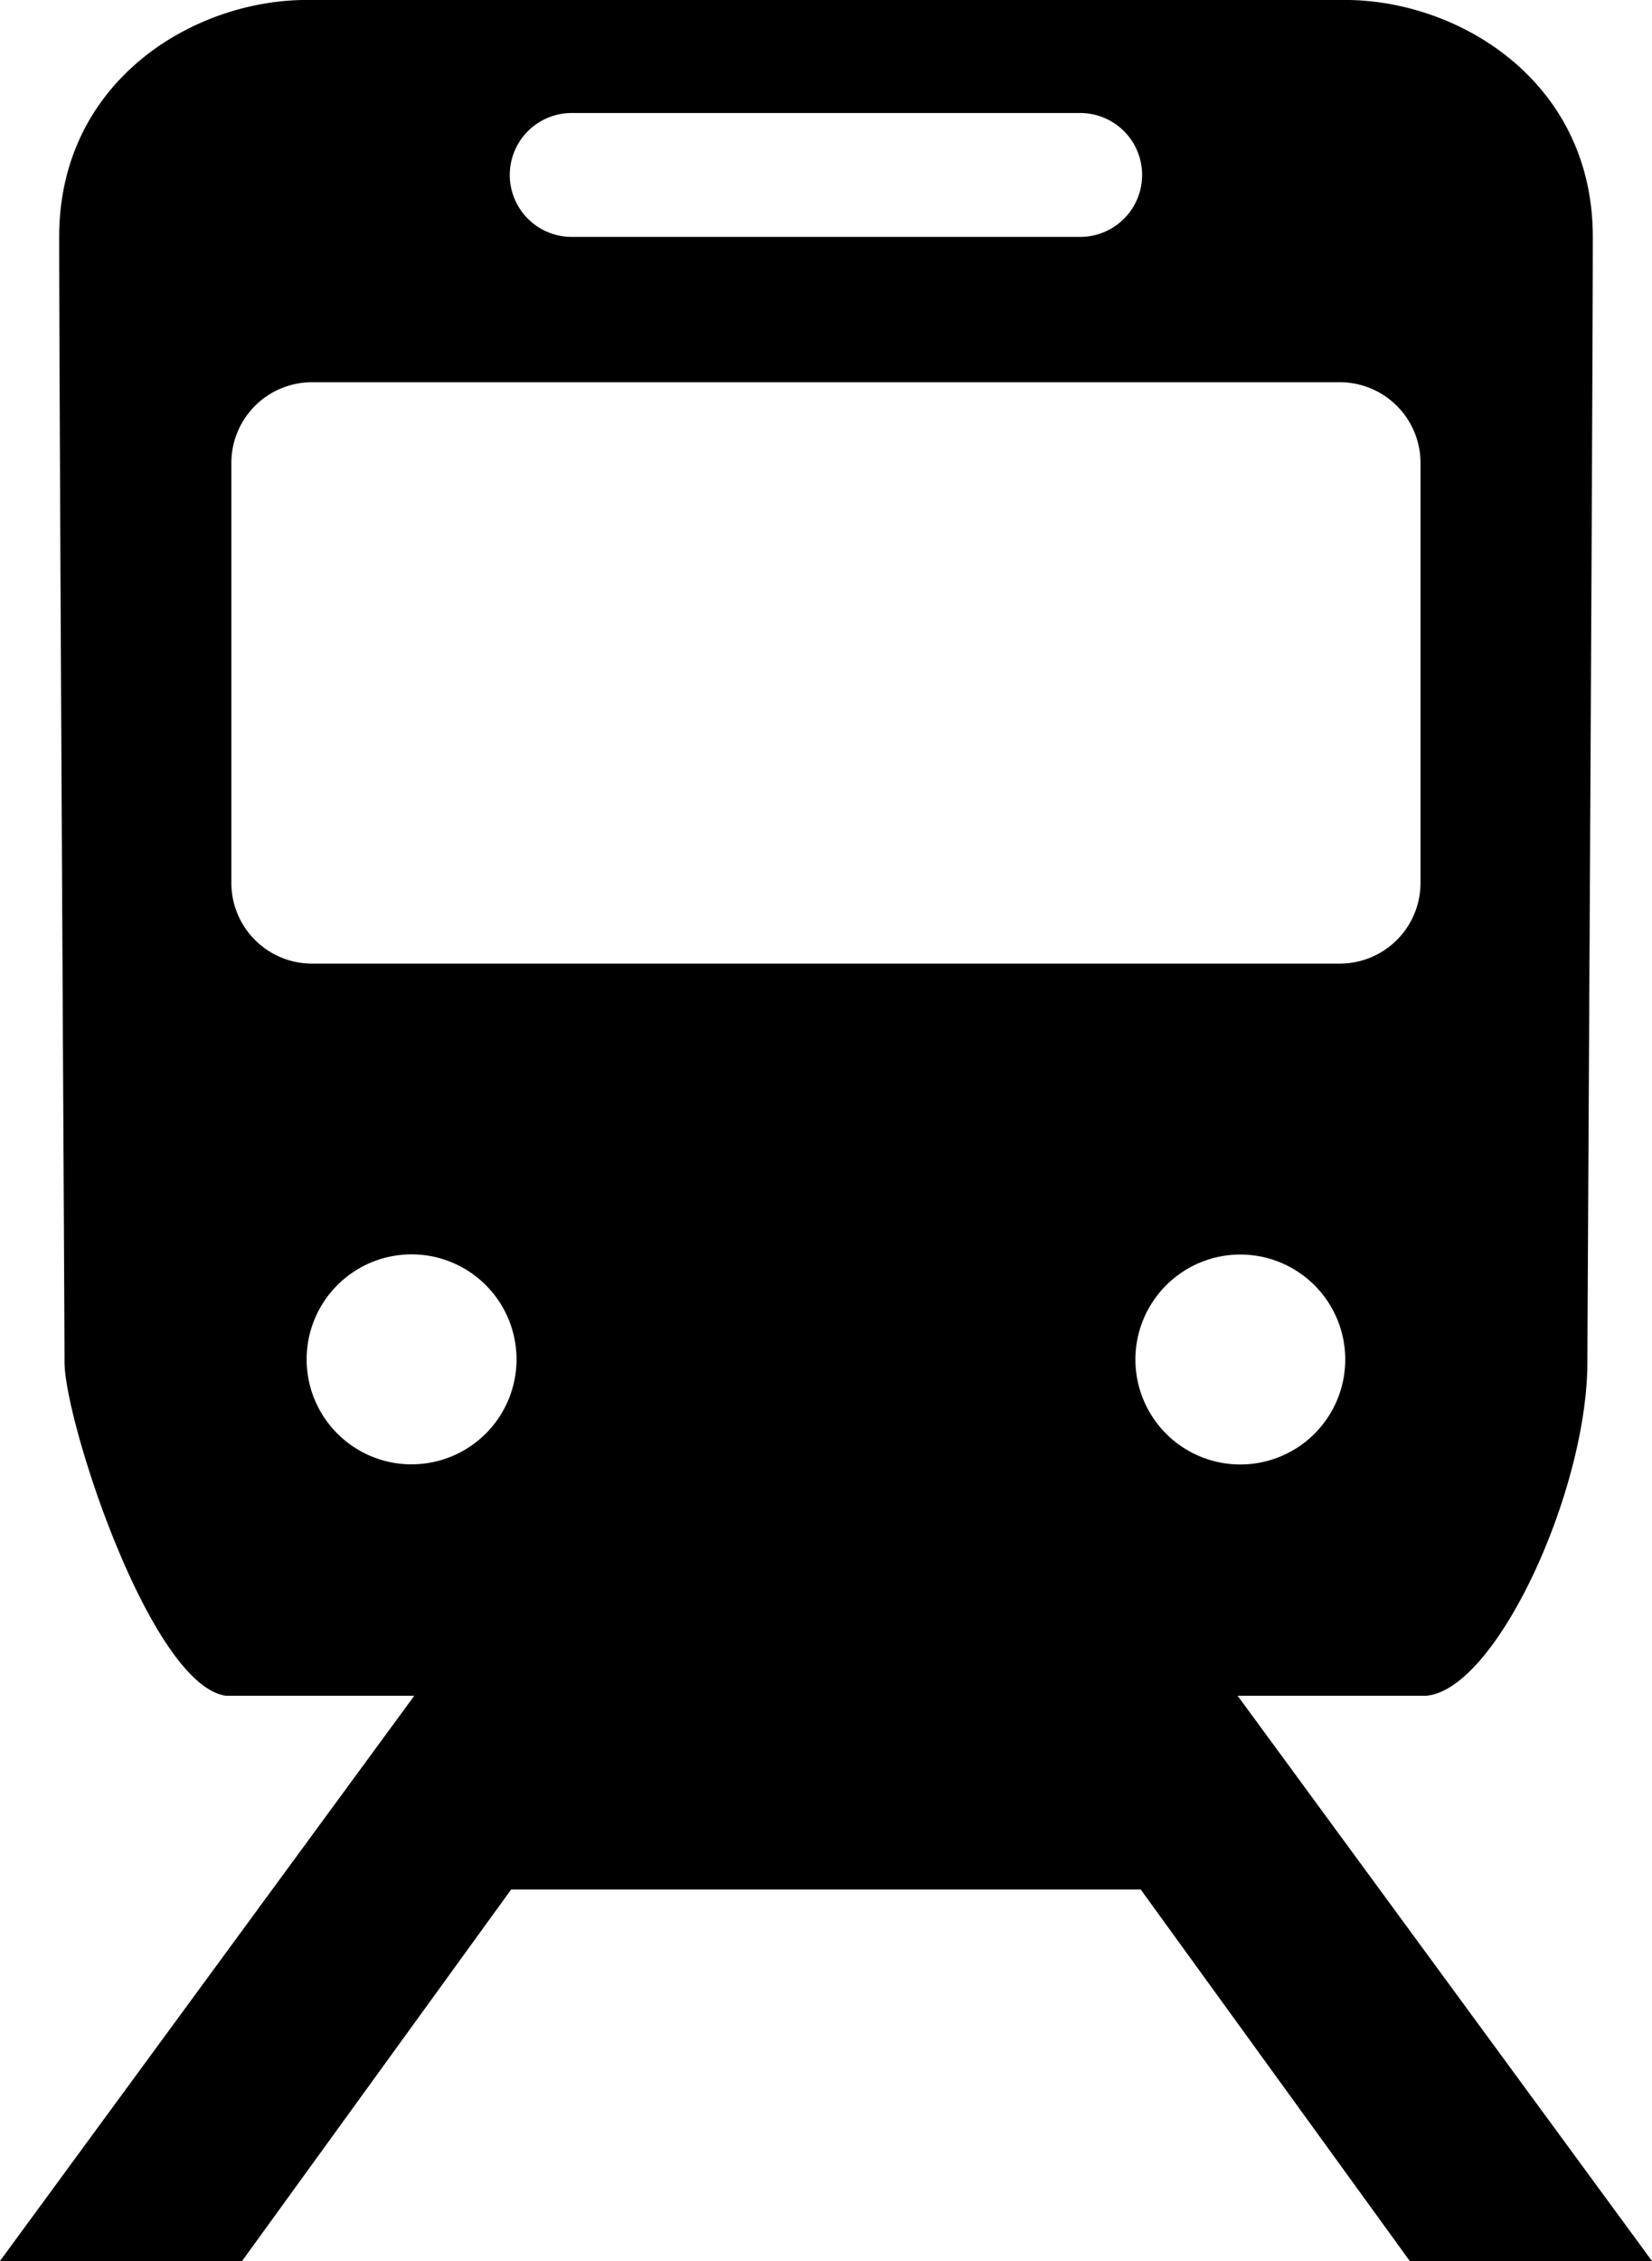
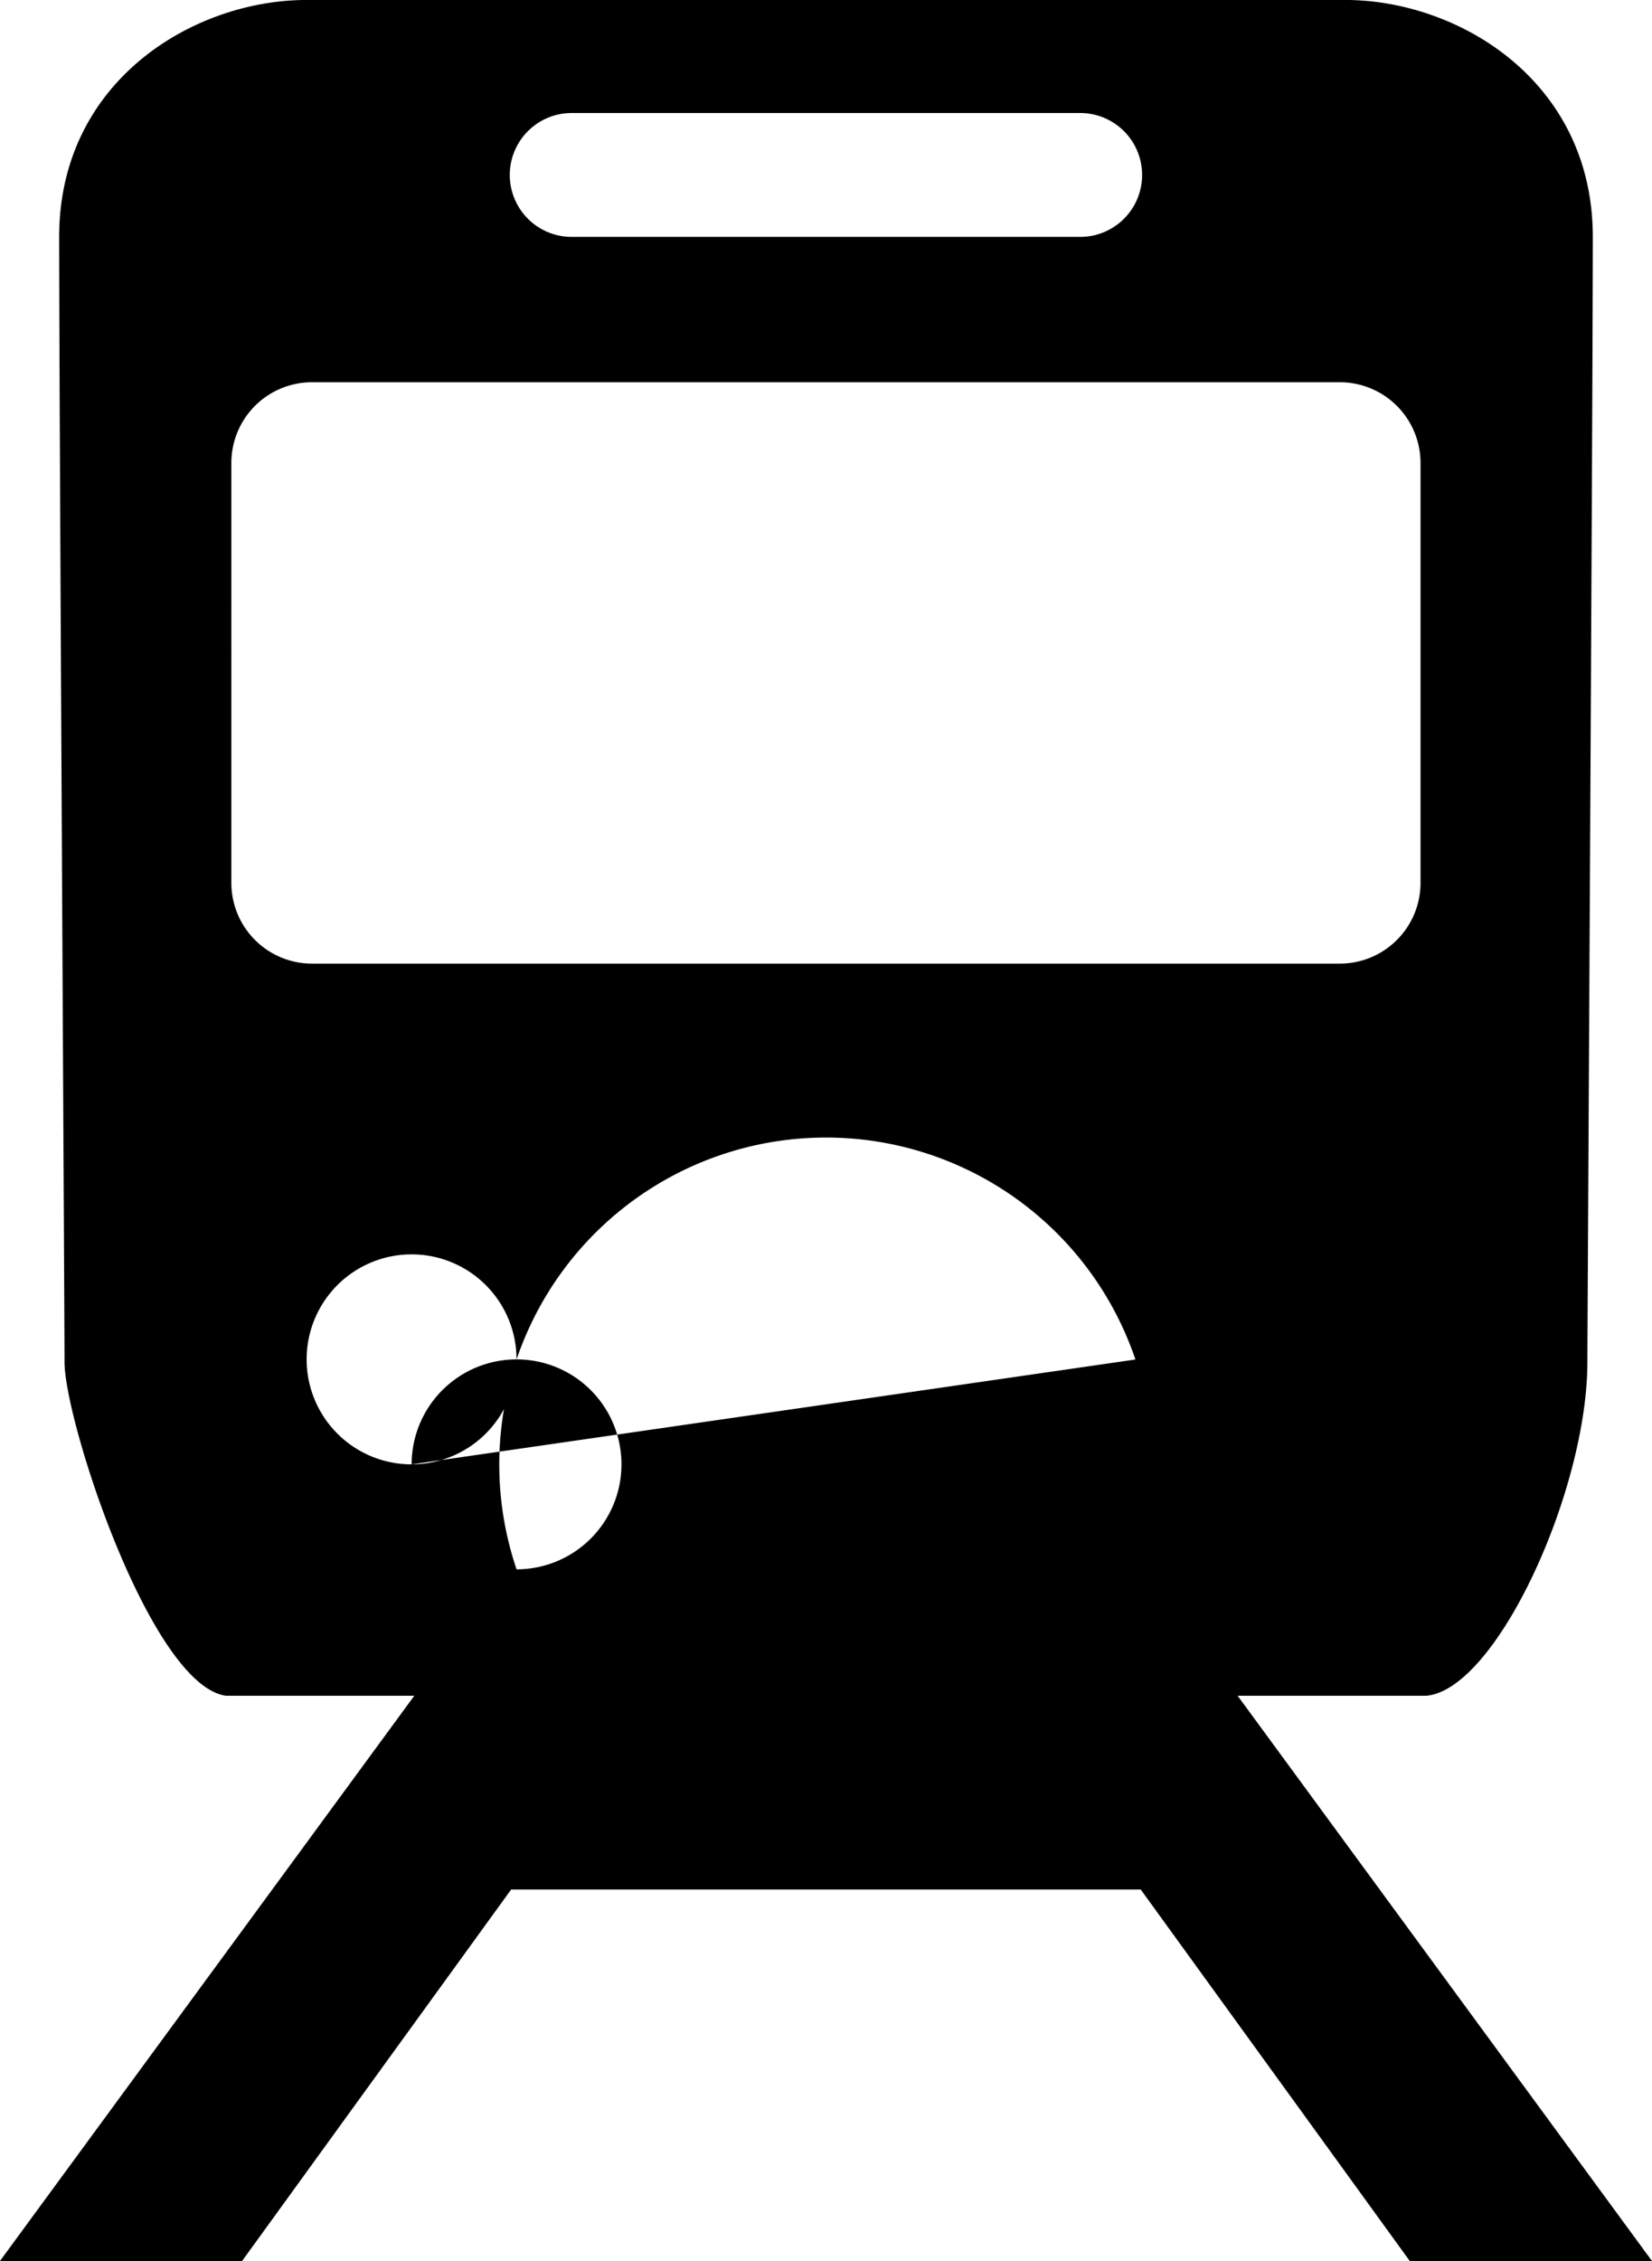
<svg xmlns="http://www.w3.org/2000/svg" width="57.016" height="78" viewBox="0 0 57.016 78">
-   <path id="パス_39" data-name="パス 39" d="M77.688,526.3h6.5c2.414-.185,5.571-7.057,5.571-11.515,0-.947.187-33.429.187-38.813S85.3,467.8,81.4,467.8H45.558c-3.9,0-8.543,2.785-8.543,8.172s.185,37.131.185,38.813c0,2.044,2.972,11.144,5.571,11.515h6.5l-14.3,19.5h8.356l9.286-12.815H74.344L83.629,545.8h8.36Zm-23.03-54.6H72.3a2.137,2.137,0,0,1,0,4.273H54.658a2.137,2.137,0,0,1,0-4.273Zm-11.7,26.559V483.771a2.784,2.784,0,0,1,2.785-2.784H81.217A2.786,2.786,0,0,1,84,483.771v14.487a2.786,2.786,0,0,1-2.785,2.785H45.743A2.785,2.785,0,0,1,42.958,498.258Zm6.222,20.058A3.622,3.622,0,1,1,52.8,514.7,3.622,3.622,0,0,1,49.179,518.316ZM74.16,514.7a3.621,3.621,0,1,1,3.621,3.621A3.62,3.62,0,0,1,74.16,514.7Z" transform="translate(-34.973 -467.801)" />
+   <path id="パス_39" data-name="パス 39" d="M77.688,526.3h6.5c2.414-.185,5.571-7.057,5.571-11.515,0-.947.187-33.429.187-38.813S85.3,467.8,81.4,467.8H45.558c-3.9,0-8.543,2.785-8.543,8.172s.185,37.131.185,38.813c0,2.044,2.972,11.144,5.571,11.515h6.5l-14.3,19.5h8.356l9.286-12.815H74.344L83.629,545.8h8.36Zm-23.03-54.6H72.3a2.137,2.137,0,0,1,0,4.273H54.658a2.137,2.137,0,0,1,0-4.273Zm-11.7,26.559V483.771a2.784,2.784,0,0,1,2.785-2.784H81.217A2.786,2.786,0,0,1,84,483.771v14.487a2.786,2.786,0,0,1-2.785,2.785H45.743A2.785,2.785,0,0,1,42.958,498.258Zm6.222,20.058A3.622,3.622,0,1,1,52.8,514.7,3.622,3.622,0,0,1,49.179,518.316Za3.621,3.621,0,1,1,3.621,3.621A3.62,3.62,0,0,1,74.16,514.7Z" transform="translate(-34.973 -467.801)" />
</svg>